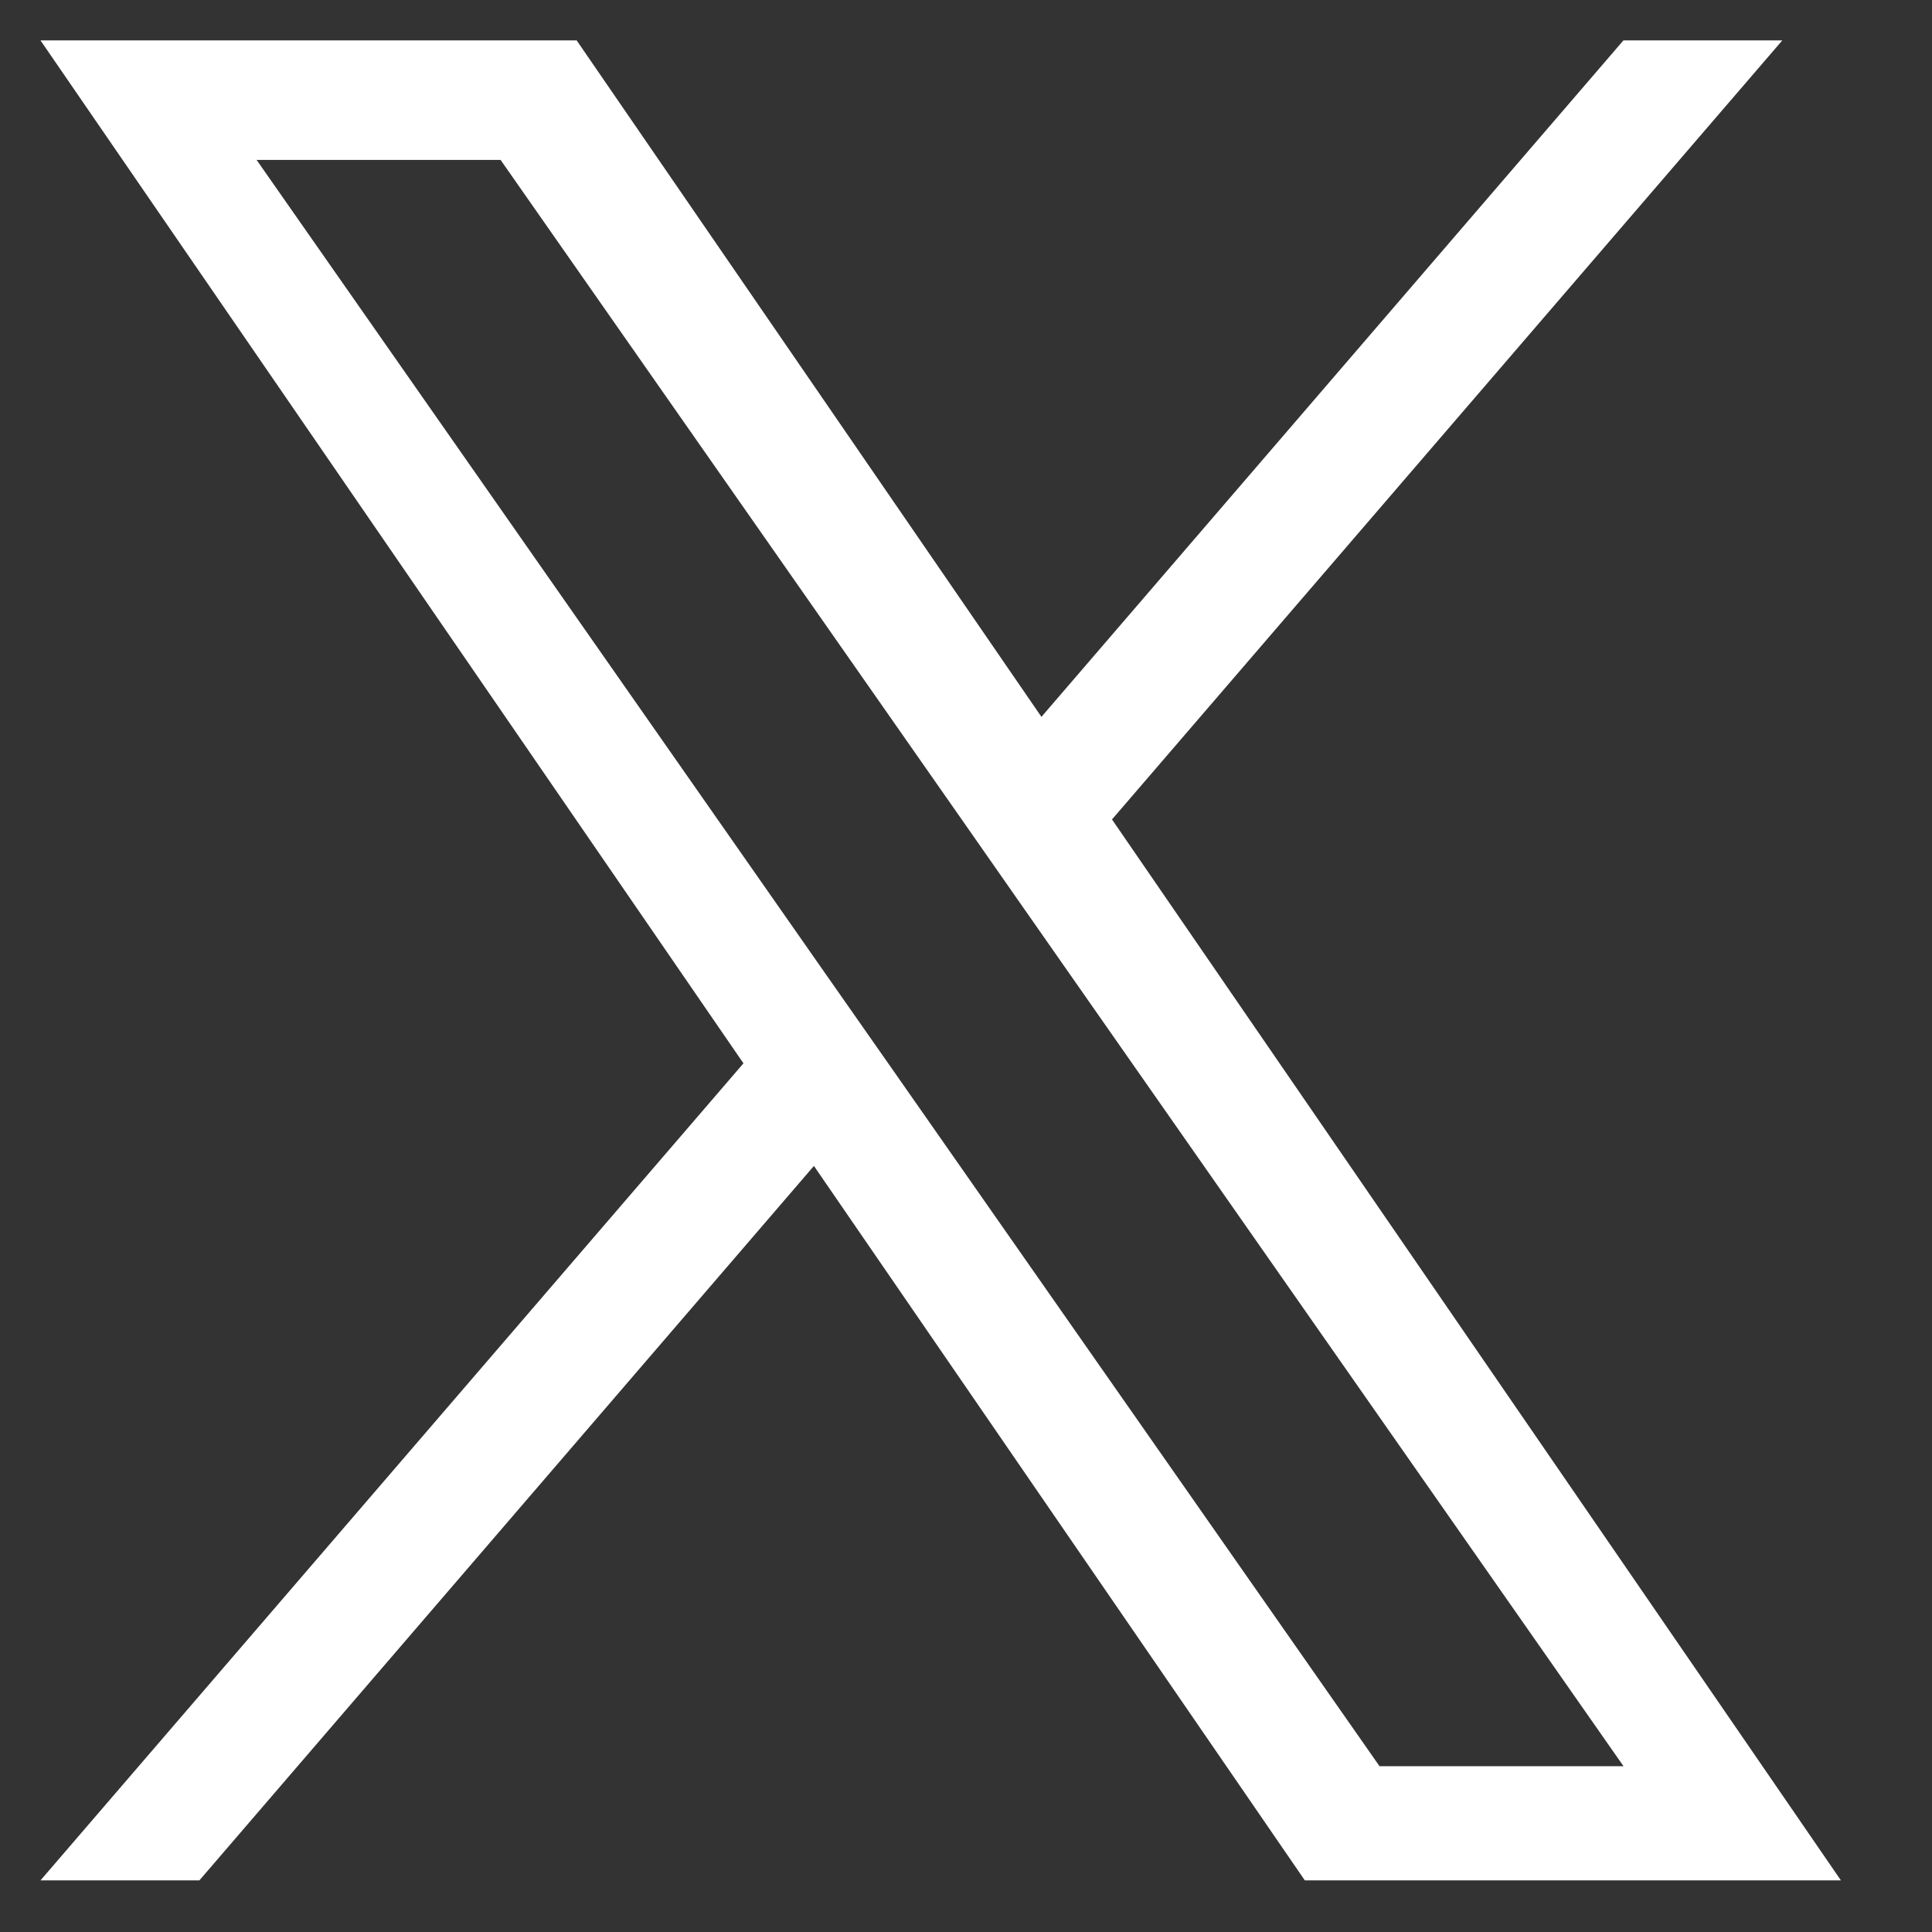
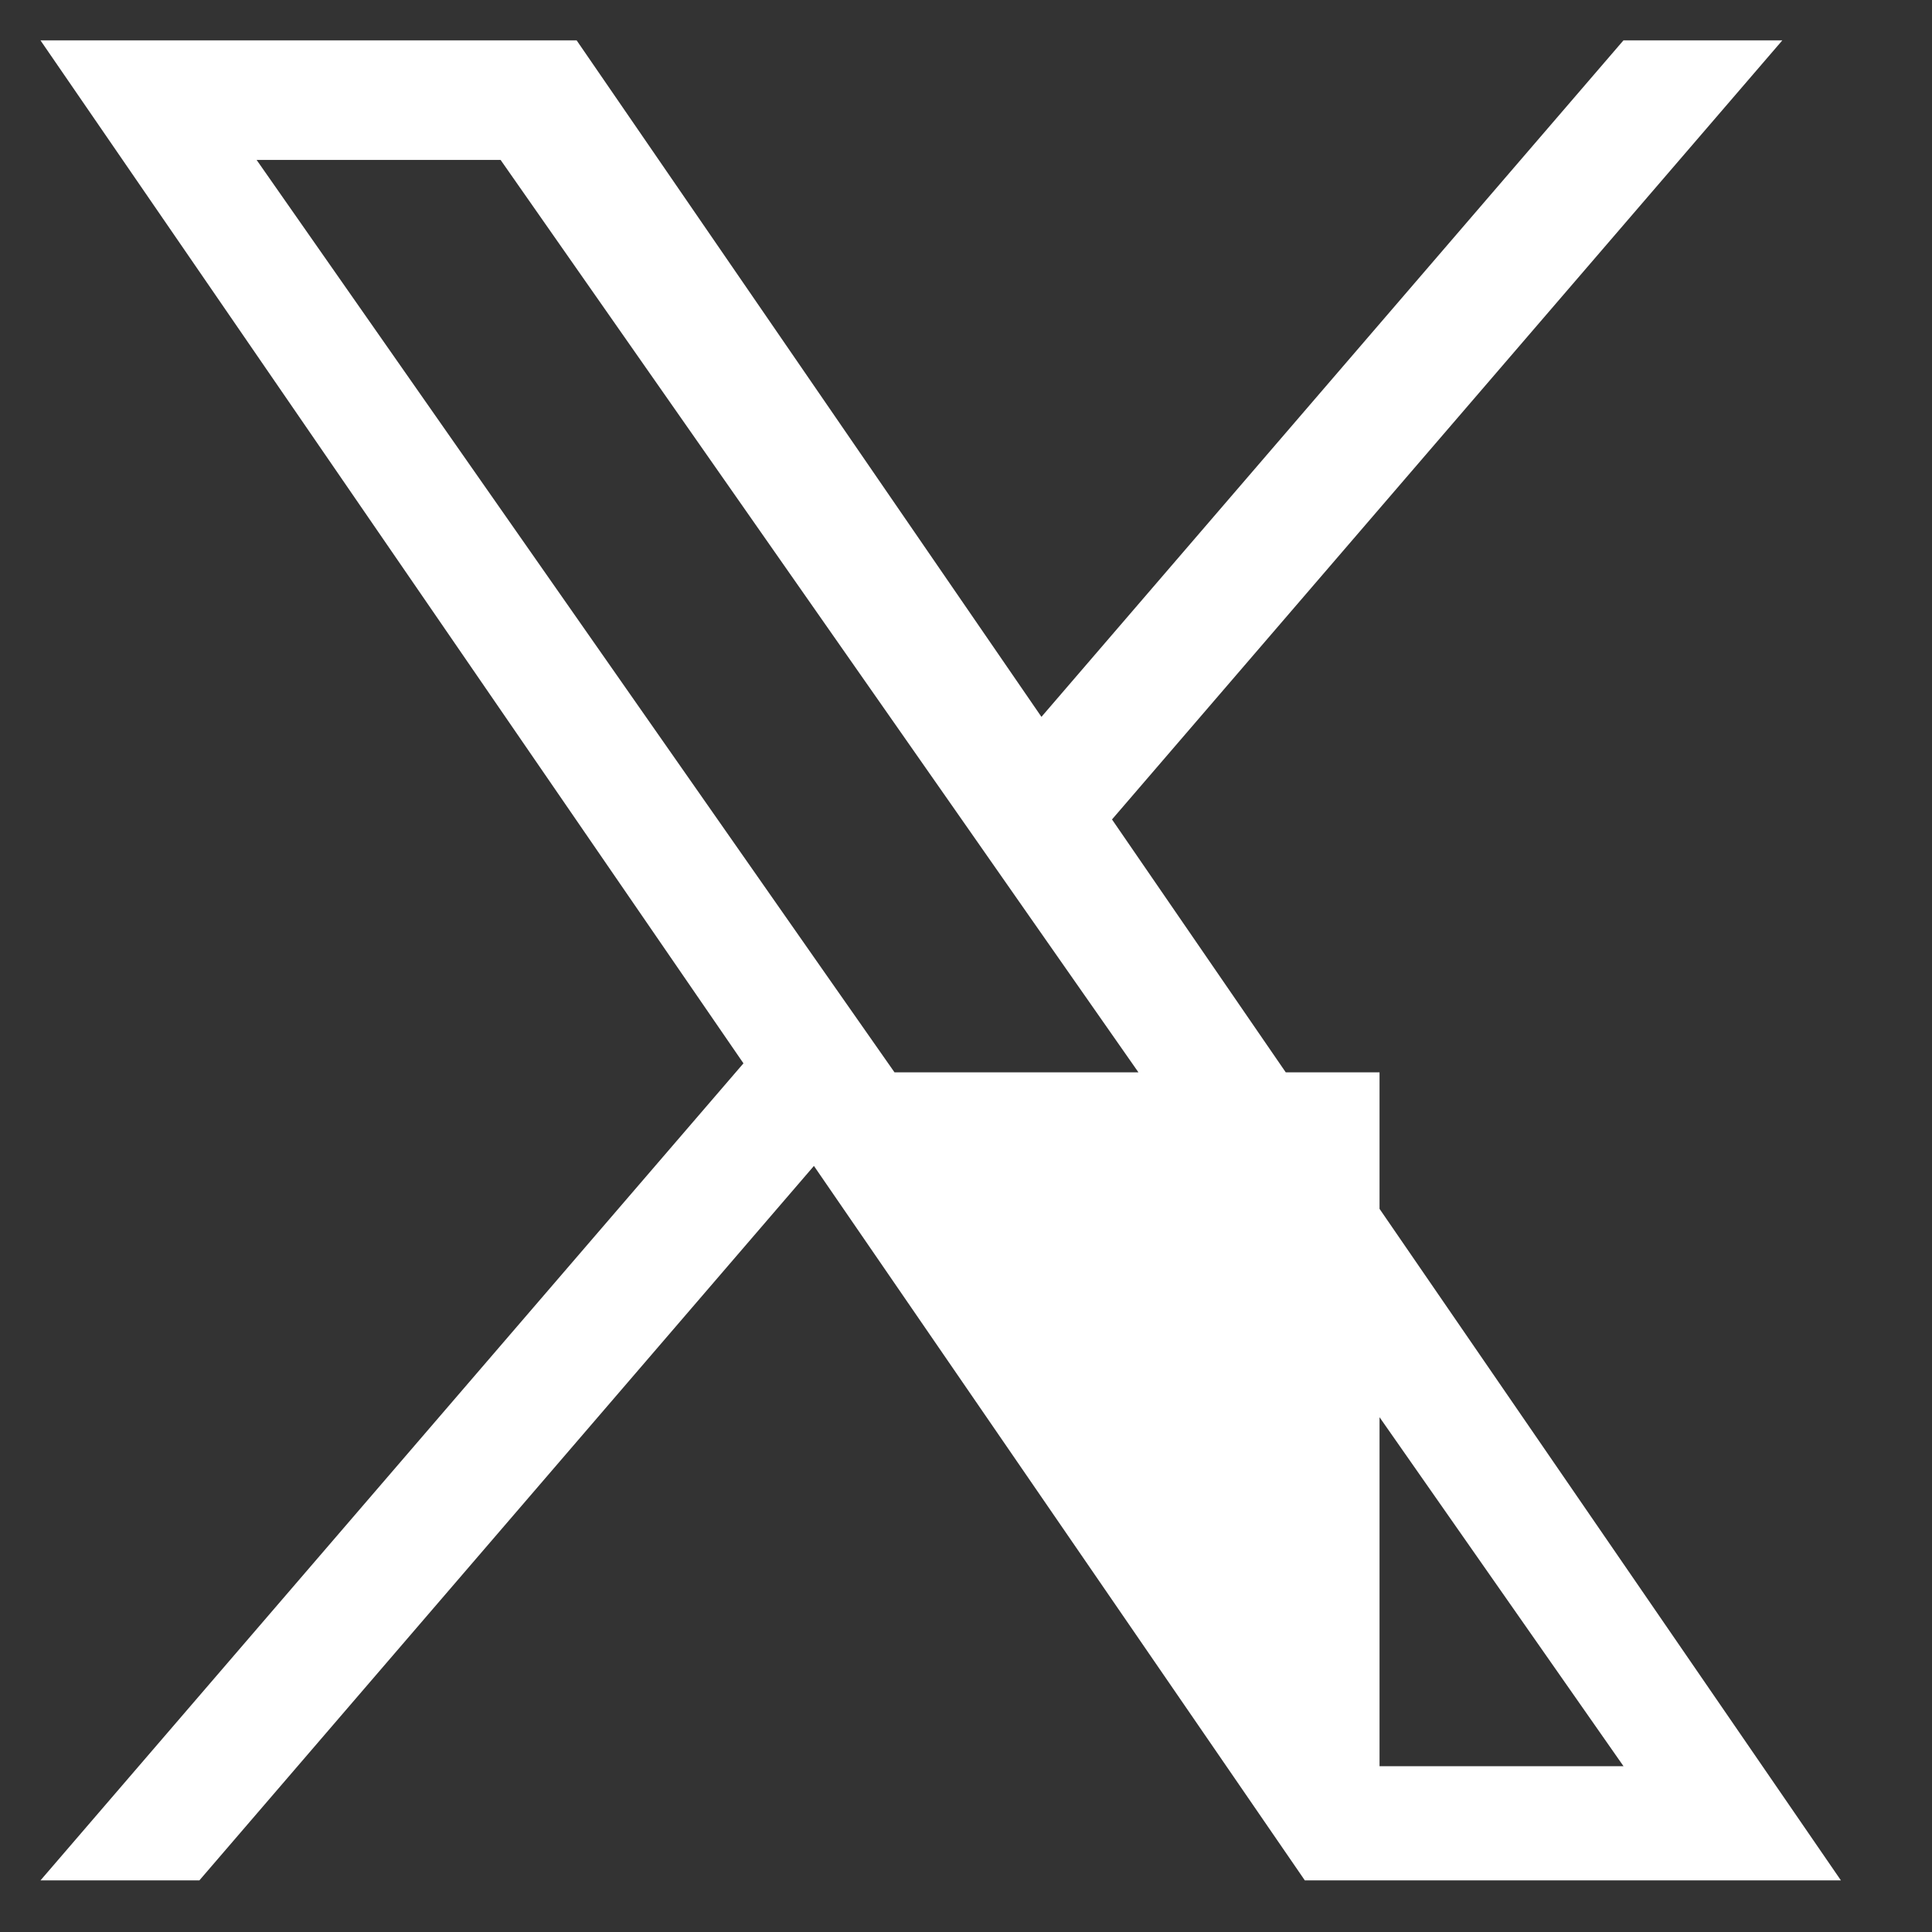
<svg xmlns="http://www.w3.org/2000/svg" width="21" height="21" viewBox="0 0 21 21" fill="none">
  <rect x="0" y="0" width="21" height="21" fill="#333333" stroke="none" />
-   <path d="M12.087 8.907L19.373 0.439H17.646L11.32 7.792L6.268 0.439H0.44L8.081 11.558L0.44 20.439H2.167L8.847 12.673L14.183 20.439H20.01L12.087 8.907H12.087ZM9.723 11.656L8.948 10.549L2.789 1.738H5.441L10.412 8.848L11.186 9.956L17.647 19.198H14.995L9.723 11.656V11.656Z" fill="white" />
+   <path d="M12.087 8.907L19.373 0.439H17.646L11.32 7.792L6.268 0.439H0.44L8.081 11.558L0.44 20.439H2.167L8.847 12.673L14.183 20.439H20.01L12.087 8.907H12.087ZM9.723 11.656L8.948 10.549L2.789 1.738H5.441L10.412 8.848L11.186 9.956L17.647 19.198H14.995V11.656Z" fill="white" />
</svg>